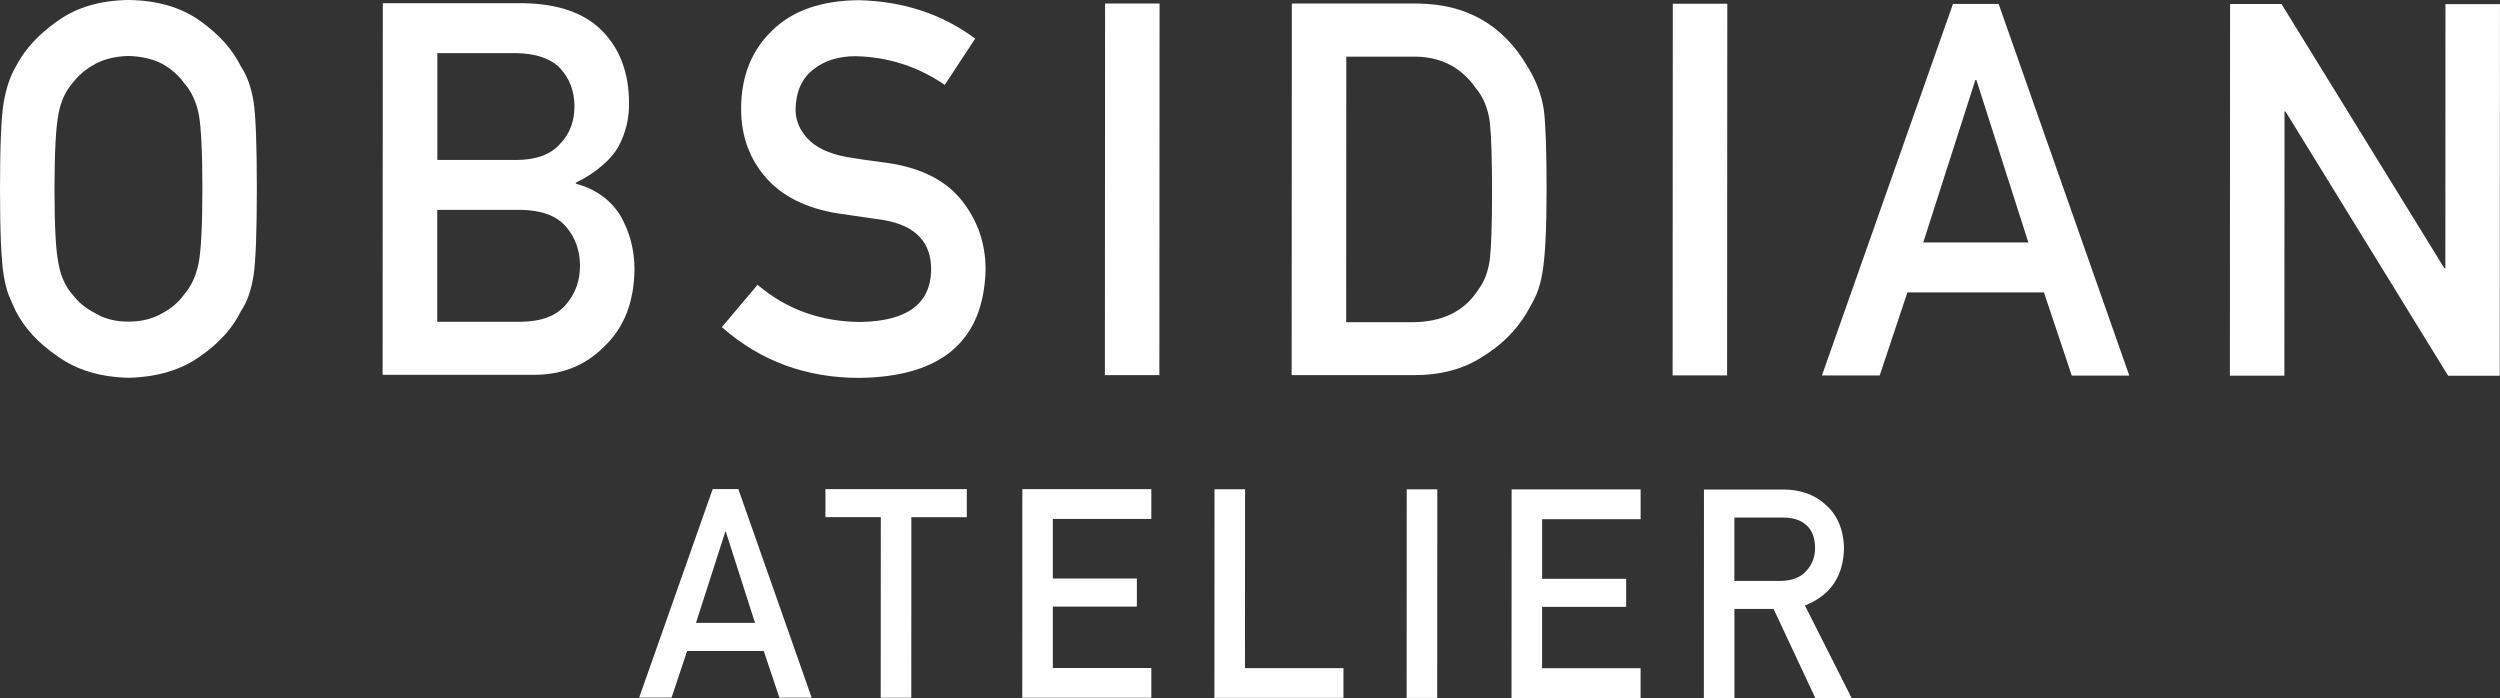
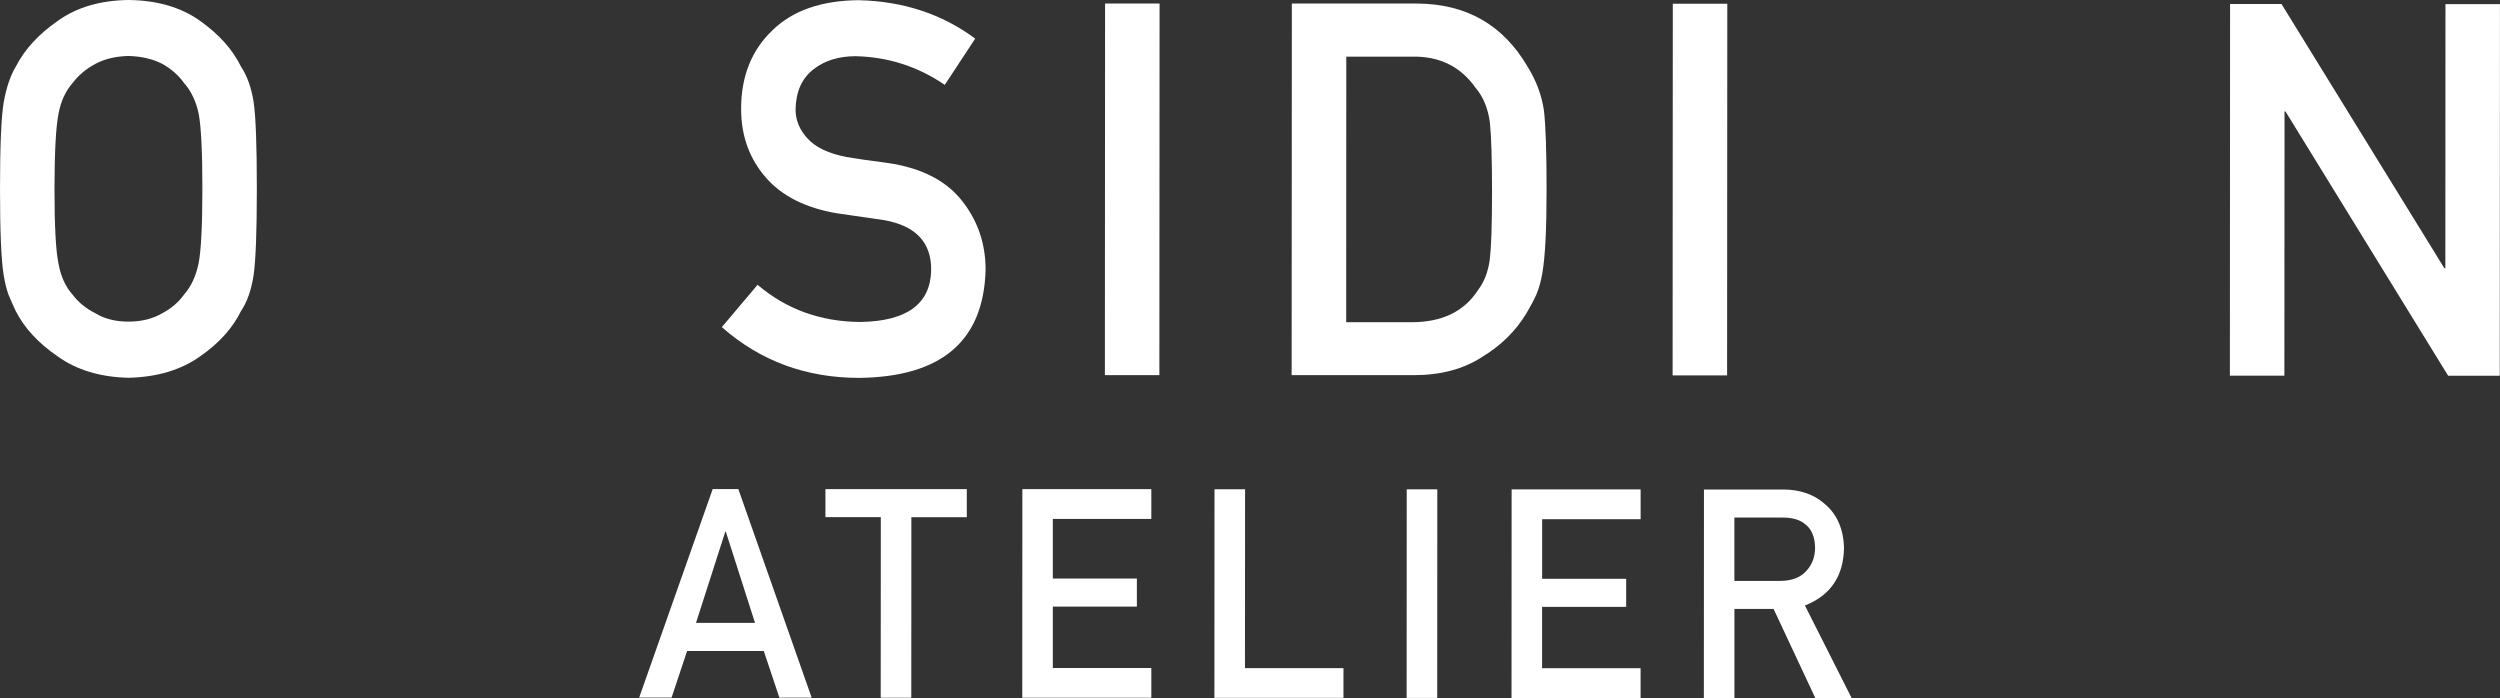
<svg xmlns="http://www.w3.org/2000/svg" fill="none" viewBox="0 0 512 143" height="143" width="512">
  <rect x="0" y="0" width="512" height="143" fill="#333333" stroke="none" />
  <g clip-path="url(#clip0_2_21)">
    <path fill="white" d="M0 38.67C0 29.81 0.26 23.89 0.77 20.89C1.31 17.89 2.14 15.47 3.25 13.62C5.04 10.12 7.9 7 11.85 4.26C15.72 1.49 20.55 0.07 26.35 0C32.21 0.07 37.1 1.5 41 4.29C44.87 7.04 47.67 10.17 49.38 13.69C50.62 15.54 51.48 17.95 51.95 20.95C52.39 23.94 52.6 29.86 52.6 38.7C52.6 47.4 52.38 53.28 51.94 56.34C51.47 59.4 50.61 61.85 49.36 63.7C47.64 67.21 44.84 70.31 40.97 72.99C37.06 75.77 32.18 77.23 26.31 77.37C20.52 77.23 15.68 75.77 11.81 72.98C7.87 70.3 5.01 67.2 3.22 63.69C2.68 62.54 2.19 61.44 1.76 60.4C1.36 59.32 1.02 57.96 0.75 56.33C0.25 53.25 0 47.37 0 38.67ZM11.16 38.67C11.16 46.17 11.42 51.24 11.96 53.89C12.43 56.54 13.39 58.69 14.84 60.32C16.02 61.89 17.57 63.16 19.5 64.14C21.39 65.29 23.65 65.87 26.29 65.87C28.96 65.87 31.27 65.3 33.23 64.15C35.08 63.18 36.57 61.9 37.69 60.33C39.14 58.69 40.14 56.55 40.68 53.9C41.19 51.25 41.44 46.18 41.45 38.68C41.45 31.18 41.2 26.07 40.7 23.35C40.16 20.77 39.17 18.66 37.71 17.02C36.6 15.45 35.11 14.14 33.26 13.09C31.3 12.08 28.99 11.54 26.32 11.46C23.69 11.53 21.42 12.07 19.53 13.08C17.6 14.12 16.05 15.43 14.87 17C13.42 18.64 12.45 20.75 11.98 23.33C11.44 26.05 11.17 31.16 11.16 38.66V38.67Z" />
-     <path fill="white" d="M78.41 0.65H106.98C114.23 0.74 119.67 2.62 123.31 6.31C126.98 10.03 128.82 14.96 128.82 21.08C128.89 24.21 128.16 27.2 126.64 30.06C125.86 31.42 124.75 32.7 123.3 33.92C121.85 35.21 120.06 36.37 117.94 37.41V37.62C121.96 38.7 125 40.88 127.06 44.15C128.98 47.53 129.95 51.2 129.94 55.16C129.87 61.74 127.88 66.94 123.96 70.76C120.08 74.76 115.24 76.76 109.43 76.76H78.36L78.4 0.64L78.41 0.65ZM89.55 42.98V65.9H106.77C110.93 65.83 113.97 64.67 115.89 62.4C117.82 60.17 118.78 57.52 118.78 54.45C118.78 51.31 117.82 48.62 115.89 46.39C113.97 44.19 110.93 43.06 106.77 42.98H89.54H89.55ZM89.57 10.88V32.76H105.7C109.78 32.76 112.78 31.66 114.71 29.46C116.67 27.43 117.65 24.88 117.65 21.8C117.65 18.72 116.68 16.12 114.72 13.98C112.8 11.99 109.8 10.95 105.72 10.88H89.58H89.57Z" />
    <path fill="white" d="M155.18 58.35C161.05 63.34 168.03 65.87 176.12 65.94C185.71 65.81 190.56 62.27 190.7 55.34C190.77 49.66 187.57 46.25 181.1 45.09C178.13 44.67 174.88 44.2 171.34 43.67C165 42.59 160.18 40.17 156.88 36.4C153.48 32.53 151.78 27.83 151.78 22.29C151.78 15.64 153.92 10.28 158.2 6.2C162.34 2.16 168.22 0.11 175.83 0.04C184.99 0.25 192.96 2.88 199.72 7.91L193.49 17.38C187.96 13.61 181.88 11.66 175.23 11.51C171.79 11.51 168.92 12.39 166.63 14.17C164.23 16.01 163 18.77 162.93 22.42C162.93 24.61 163.75 26.6 165.4 28.38C167.05 30.19 169.7 31.45 173.34 32.15C175.36 32.5 178.13 32.9 181.63 33.35C188.54 34.33 193.65 36.89 196.95 41.04C200.22 45.12 201.85 49.85 201.85 55.25C201.47 69.81 192.85 77.19 175.97 77.39C165.06 77.39 155.68 73.92 147.83 66.99L155.16 58.32L155.18 58.35Z" />
    <path fill="white" d="M226.32 0.72H237.48L237.44 76.83H226.28L226.32 0.72Z" />
    <path fill="white" d="M264.57 0.73H290.36C300.34 0.82 307.82 5.1 312.81 13.59C314.59 16.44 315.72 19.44 316.19 22.57C316.56 25.7 316.74 31.11 316.74 38.8C316.74 46.98 316.45 52.68 315.87 55.92C315.6 57.56 315.19 59.02 314.66 60.3C314.09 61.55 313.39 62.86 312.58 64.21C310.42 67.79 307.42 70.75 303.57 73.08C299.76 75.58 295.09 76.83 289.56 76.83H264.53L264.57 0.71V0.73ZM275.7 65.99H289.06C295.34 65.99 299.89 63.79 302.73 59.36C303.98 57.72 304.77 55.65 305.11 53.14C305.41 50.66 305.57 46.03 305.57 39.23C305.57 32.61 305.42 27.86 305.12 25C304.72 22.14 303.75 19.82 302.24 18.04C299.14 13.61 294.75 11.46 289.08 11.6H275.72L275.7 65.99Z" />
    <path fill="white" d="M342.59 0.77H353.75L353.71 76.88H342.55L342.59 0.77Z" />
-     <path fill="white" d="M418.59 59.89H390.63L384.96 76.9H373.13L399.97 0.8H409.32L436.08 76.92H424.3L418.6 59.89H418.59ZM415.41 49.67L404.76 16.37H404.56L393.88 49.66H415.42L415.41 49.67Z" />
    <path fill="white" d="M456.73 0.82H467.25L500.61 54.94H500.81L500.83 0.84H511.99L511.95 76.95H501.38L468.07 22.83H467.87L467.84 76.93H456.68L456.72 0.82H456.73Z" />
    <path fill="white" d="M156.41 133.32H140.72L137.54 142.87H130.9L145.96 100.16H151.21L166.23 142.88H159.62L156.42 133.32H156.41ZM154.63 127.58L148.65 108.89H148.54L142.54 127.57H154.63V127.58Z" />
    <path fill="white" d="M180.39 105.91H169.05V100.17H198V105.92H186.65L186.63 142.89H180.37L180.39 105.91Z" />
    <path fill="white" d="M209.36 100.18H235.79V106.28H215.62V118.49H232.83V124.23H215.62V136.8H235.79V142.9H209.36L209.38 100.17L209.36 100.18Z" />
    <path fill="white" d="M248.73 100.2H254.99L254.97 136.83H275.14V142.93H248.71L248.73 100.2Z" />
    <path fill="white" d="M288.1 100.22H294.36L294.34 142.94H288.08L288.1 100.22Z" />
    <path fill="white" d="M309.57 100.23H336V106.33H315.83V118.54H333.04V124.28H315.82V136.85H335.99V142.95H309.56L309.58 100.22L309.57 100.23Z" />
    <path fill="white" d="M348.94 100.25H365.11C368.56 100.25 371.37 101.2 373.55 103.07C376.17 105.2 377.54 108.24 377.65 112.18C377.57 117.98 374.91 121.92 369.65 124.01L379.22 142.97H371.78L363.23 124.71H355.21V142.96H348.95L348.97 100.24L348.94 100.25ZM355.2 118.97H364.7C367.05 118.94 368.82 118.23 369.99 116.86C371.15 115.59 371.73 114.02 371.73 112.16C371.69 109.93 371 108.31 369.65 107.31C368.59 106.43 367.05 105.99 365.04 105.99H355.2V118.97Z" />
  </g>
  <defs>
    <clipPath id="clip0_2_21">
      <rect fill="white" height="142.97" width="512" />
    </clipPath>
  </defs>
</svg>